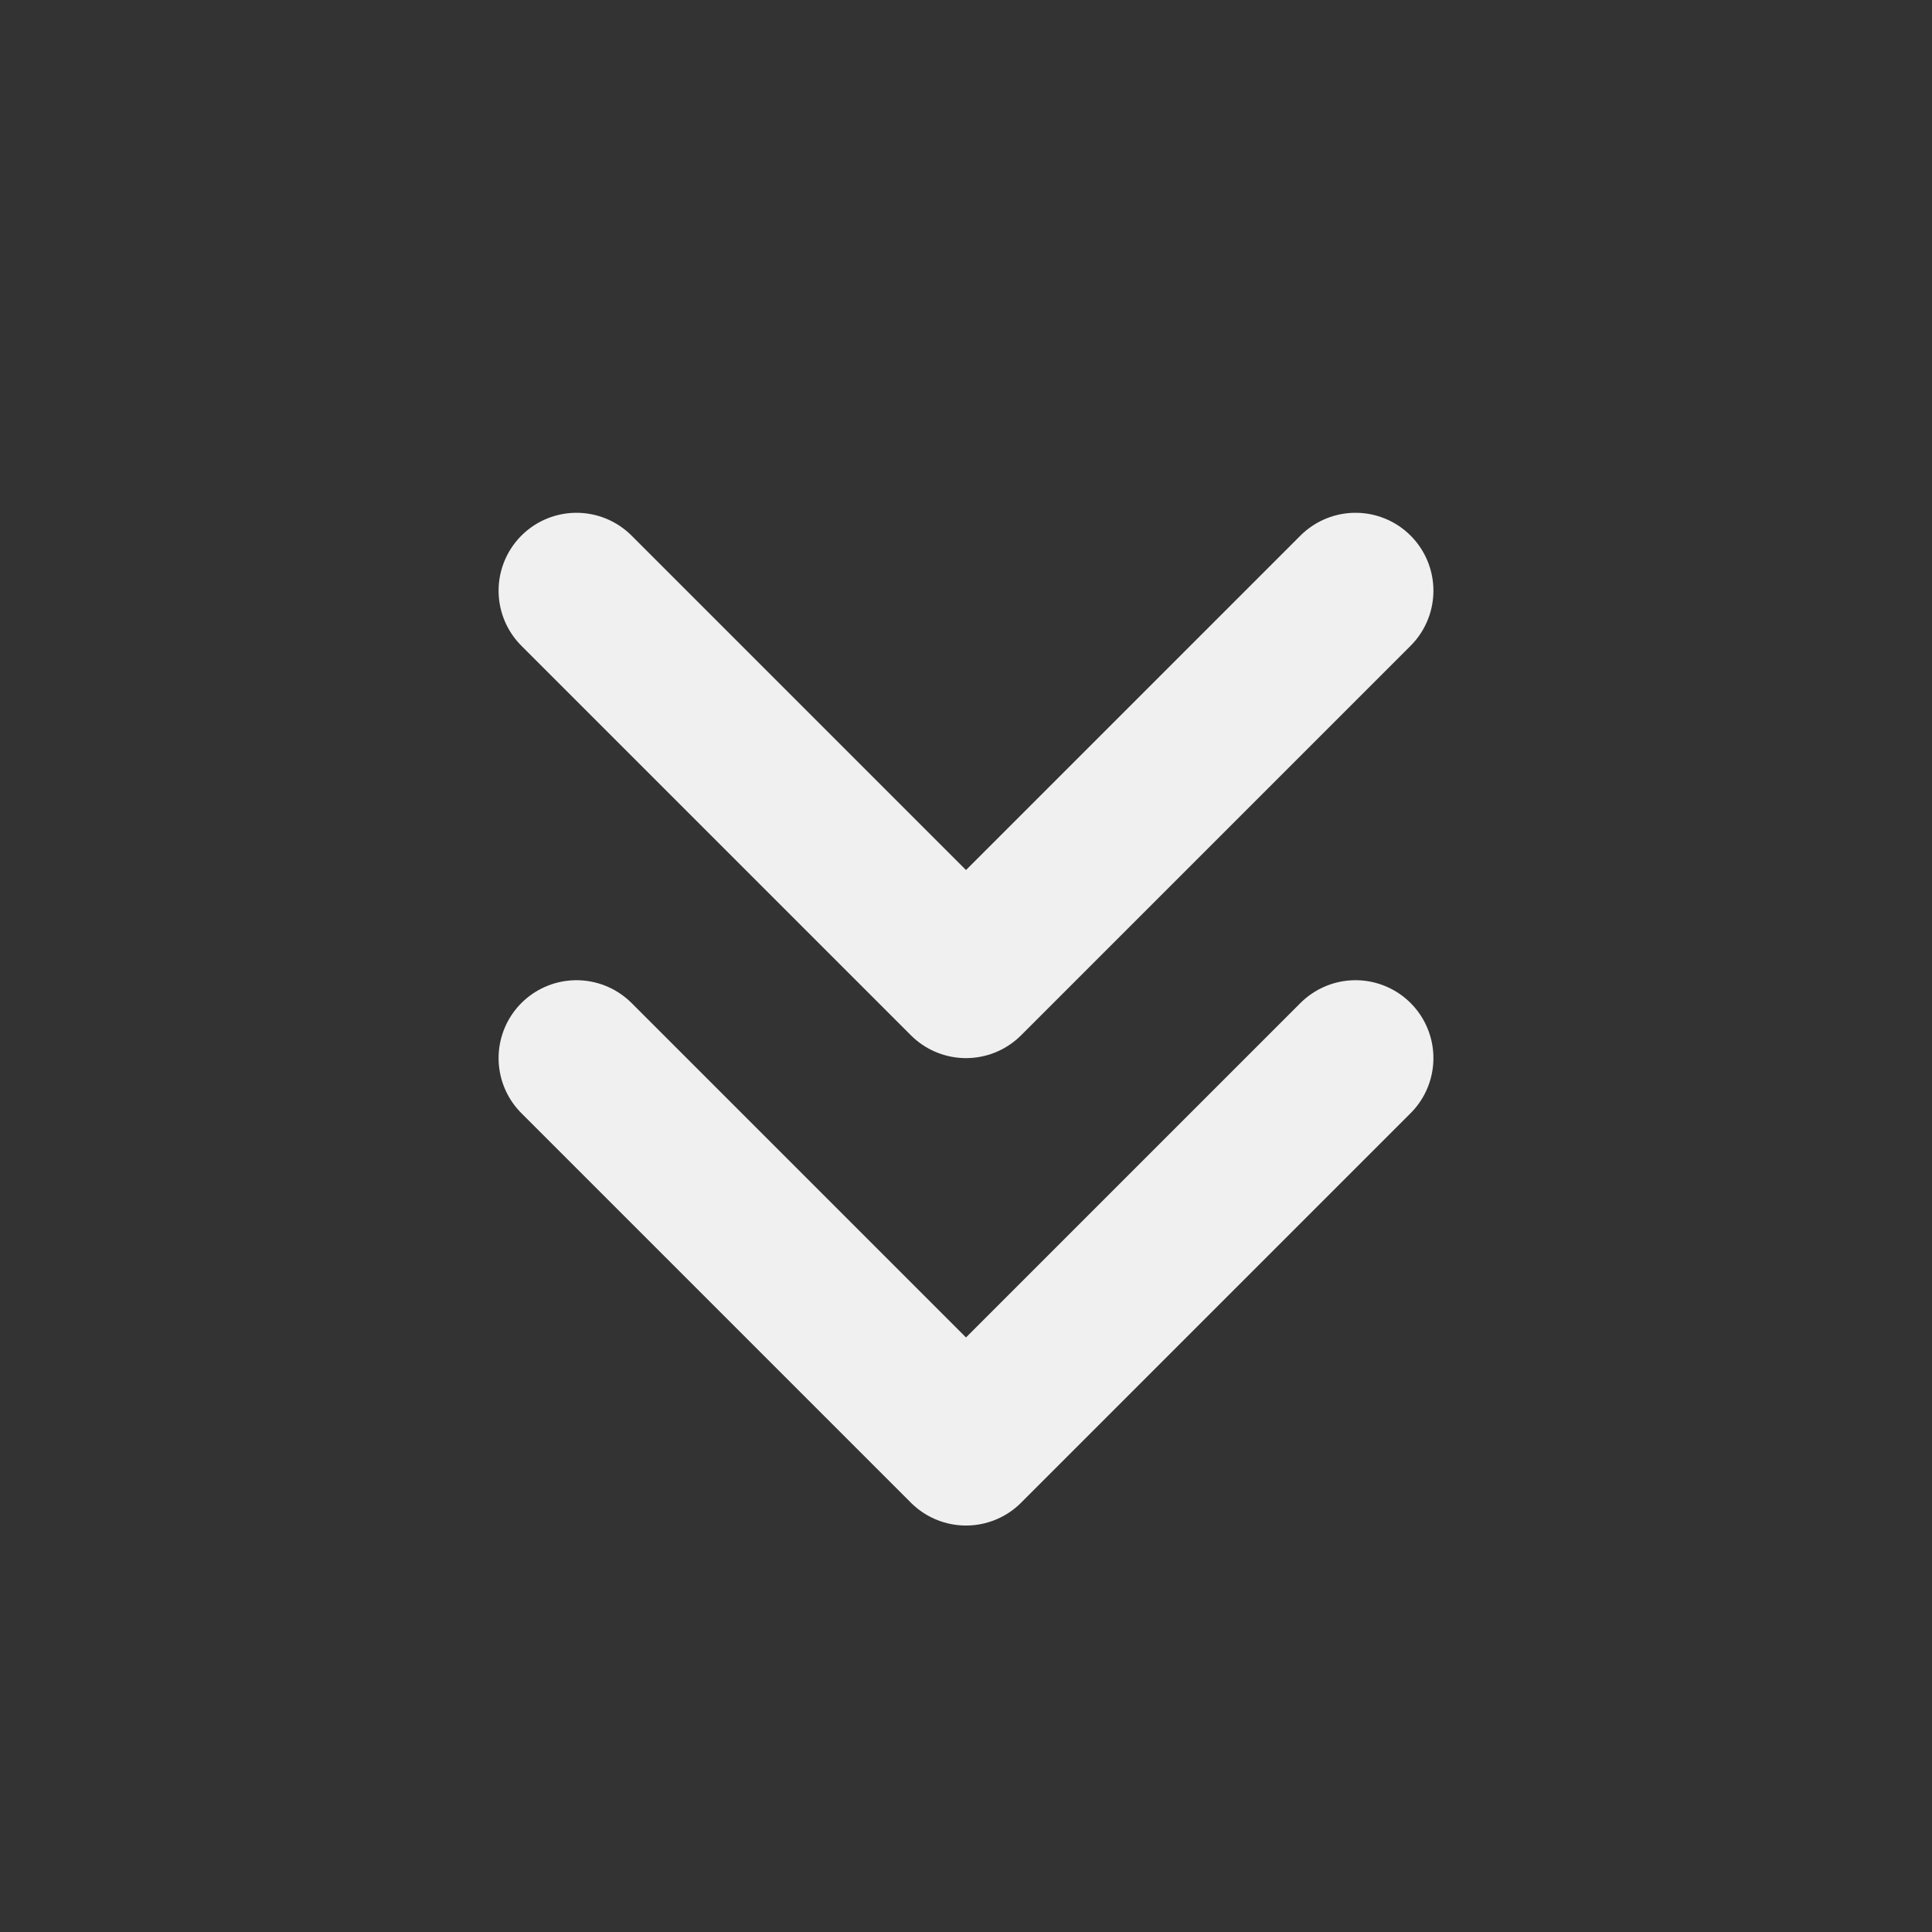
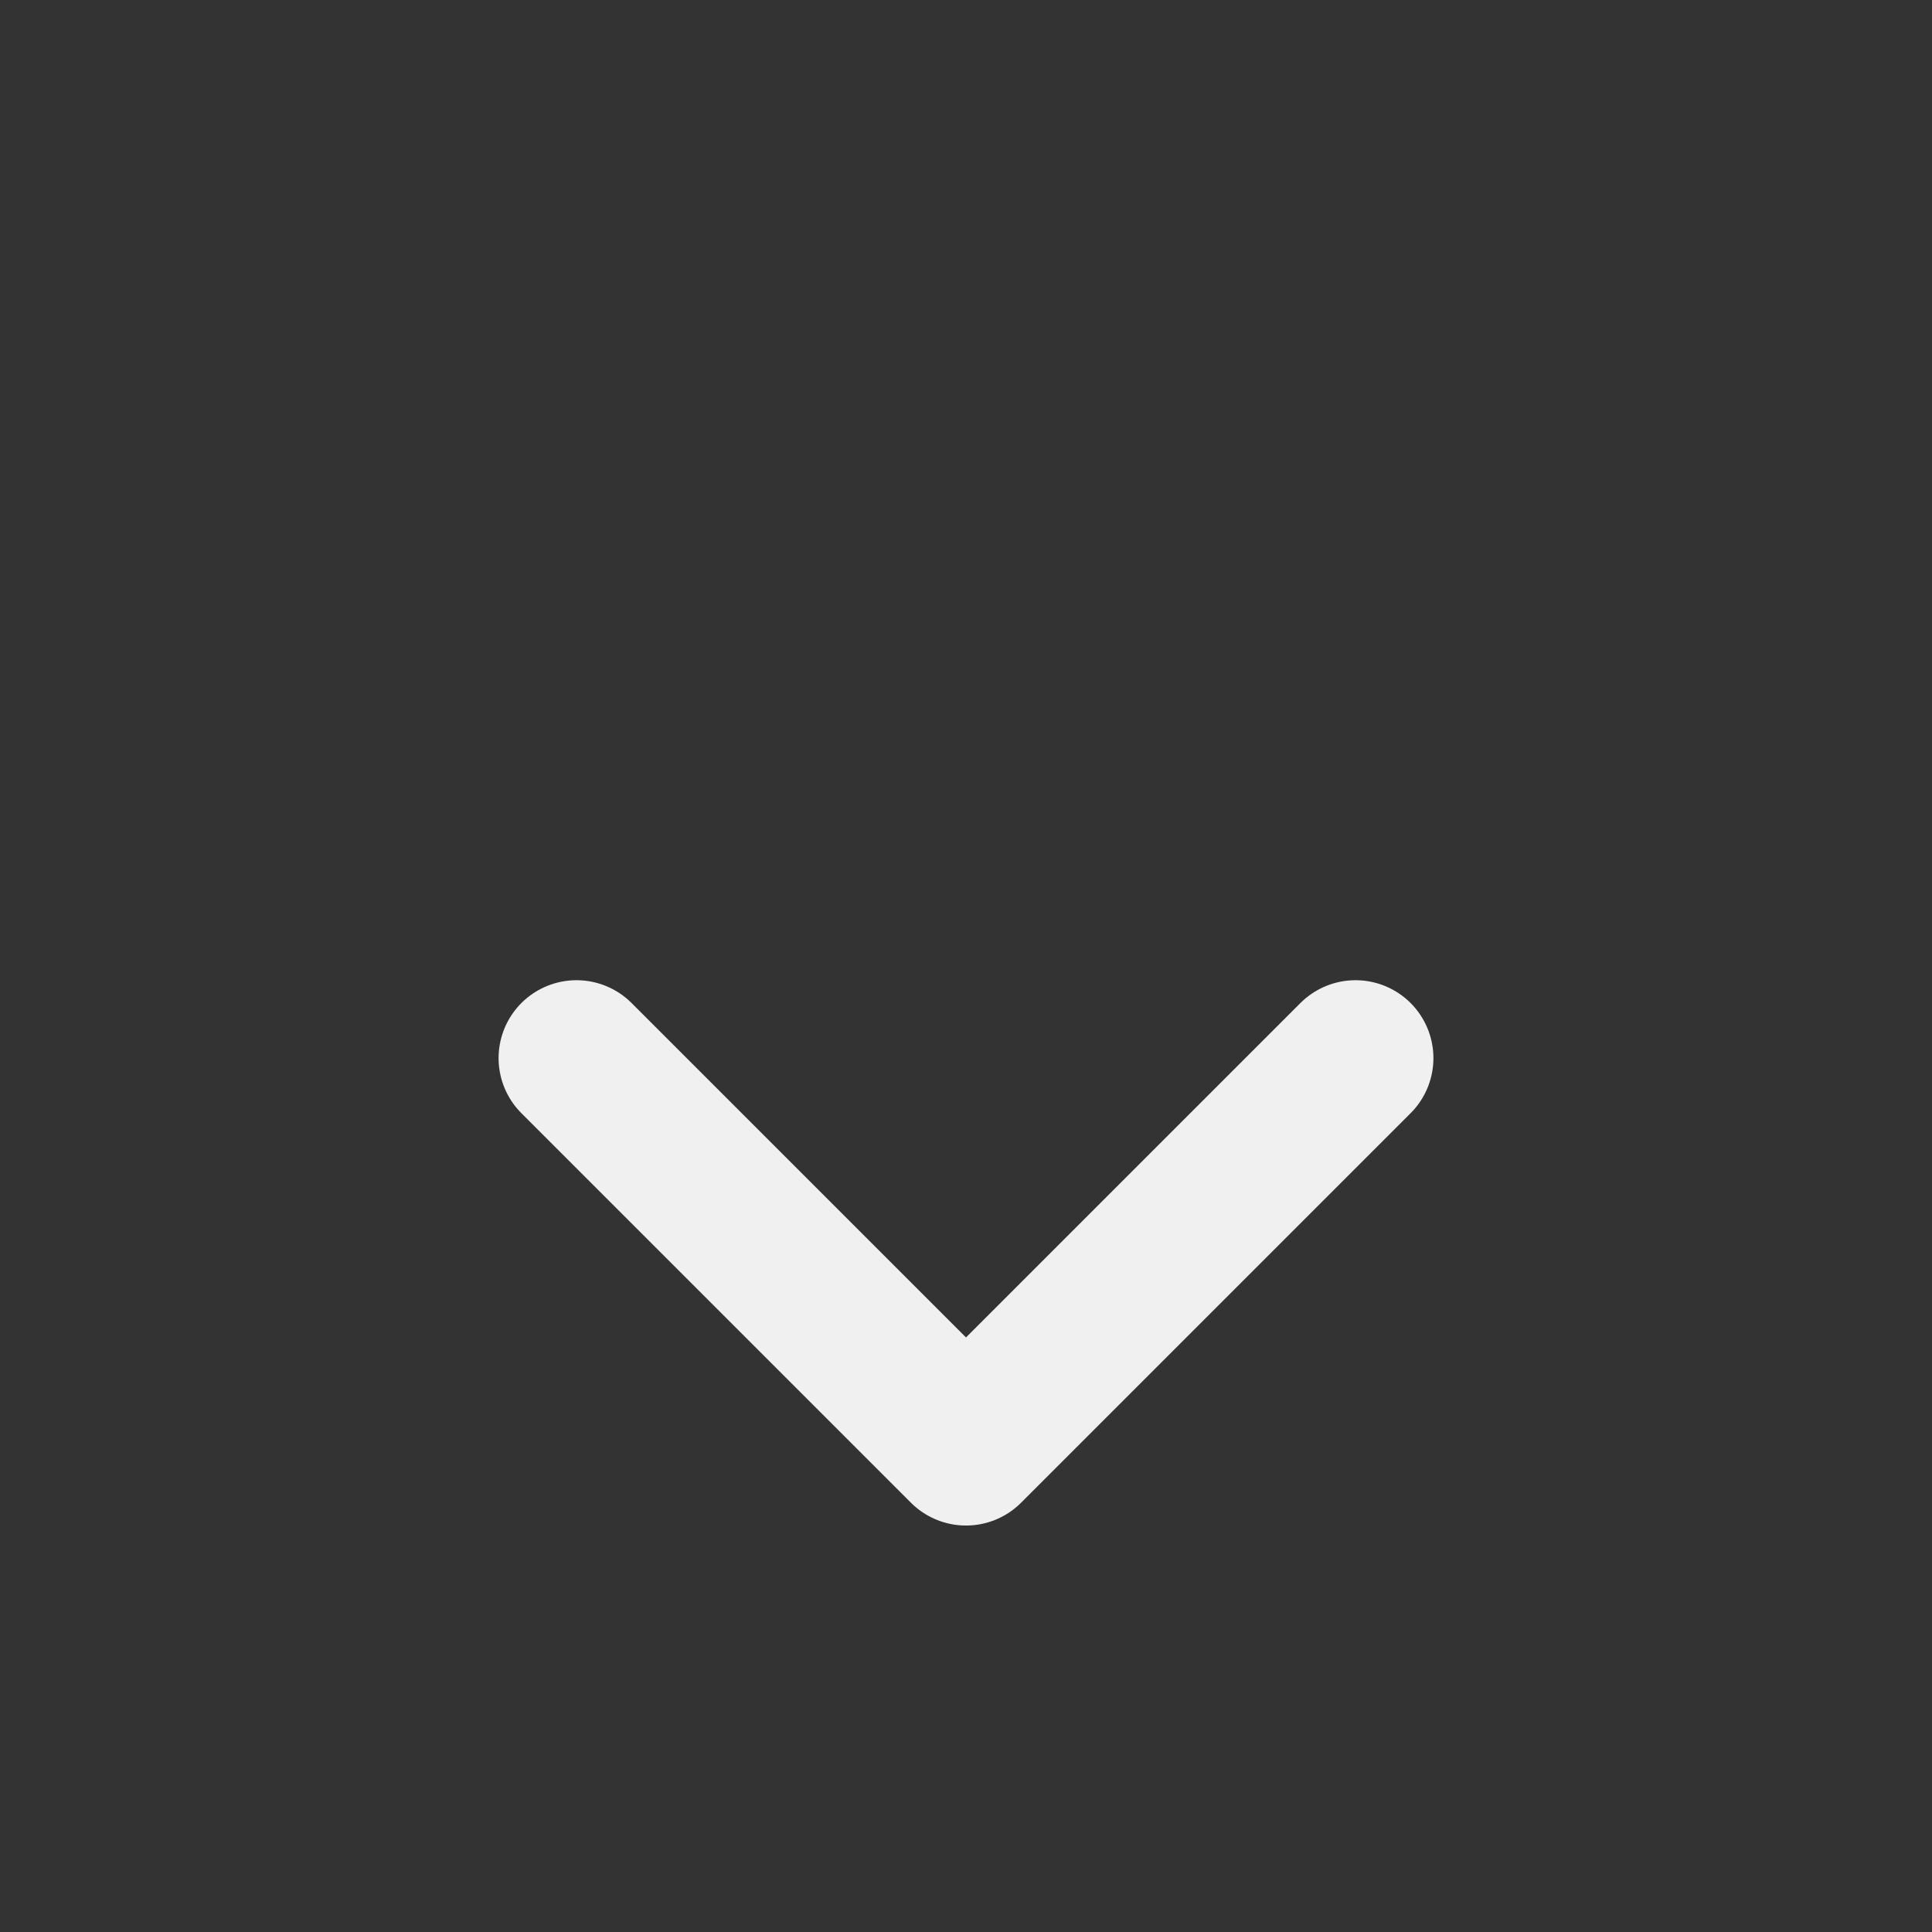
<svg xmlns="http://www.w3.org/2000/svg" width="31" height="31" viewBox="0 0 31 31" fill="none">
  <rect x="0" y="0" width="31" height="31" fill="#333333" stroke="none" />
-   <path d="M9.25 9.478L15.5 15.728L21.75 9.478" stroke="#F0F0F0" stroke-width="2.5" stroke-linecap="round" stroke-linejoin="round" />
  <path d="M9.25 16.978L15.5 23.228L21.75 16.978" stroke="#F0F0F0" stroke-width="2.5" stroke-linecap="round" stroke-linejoin="round" />
</svg>